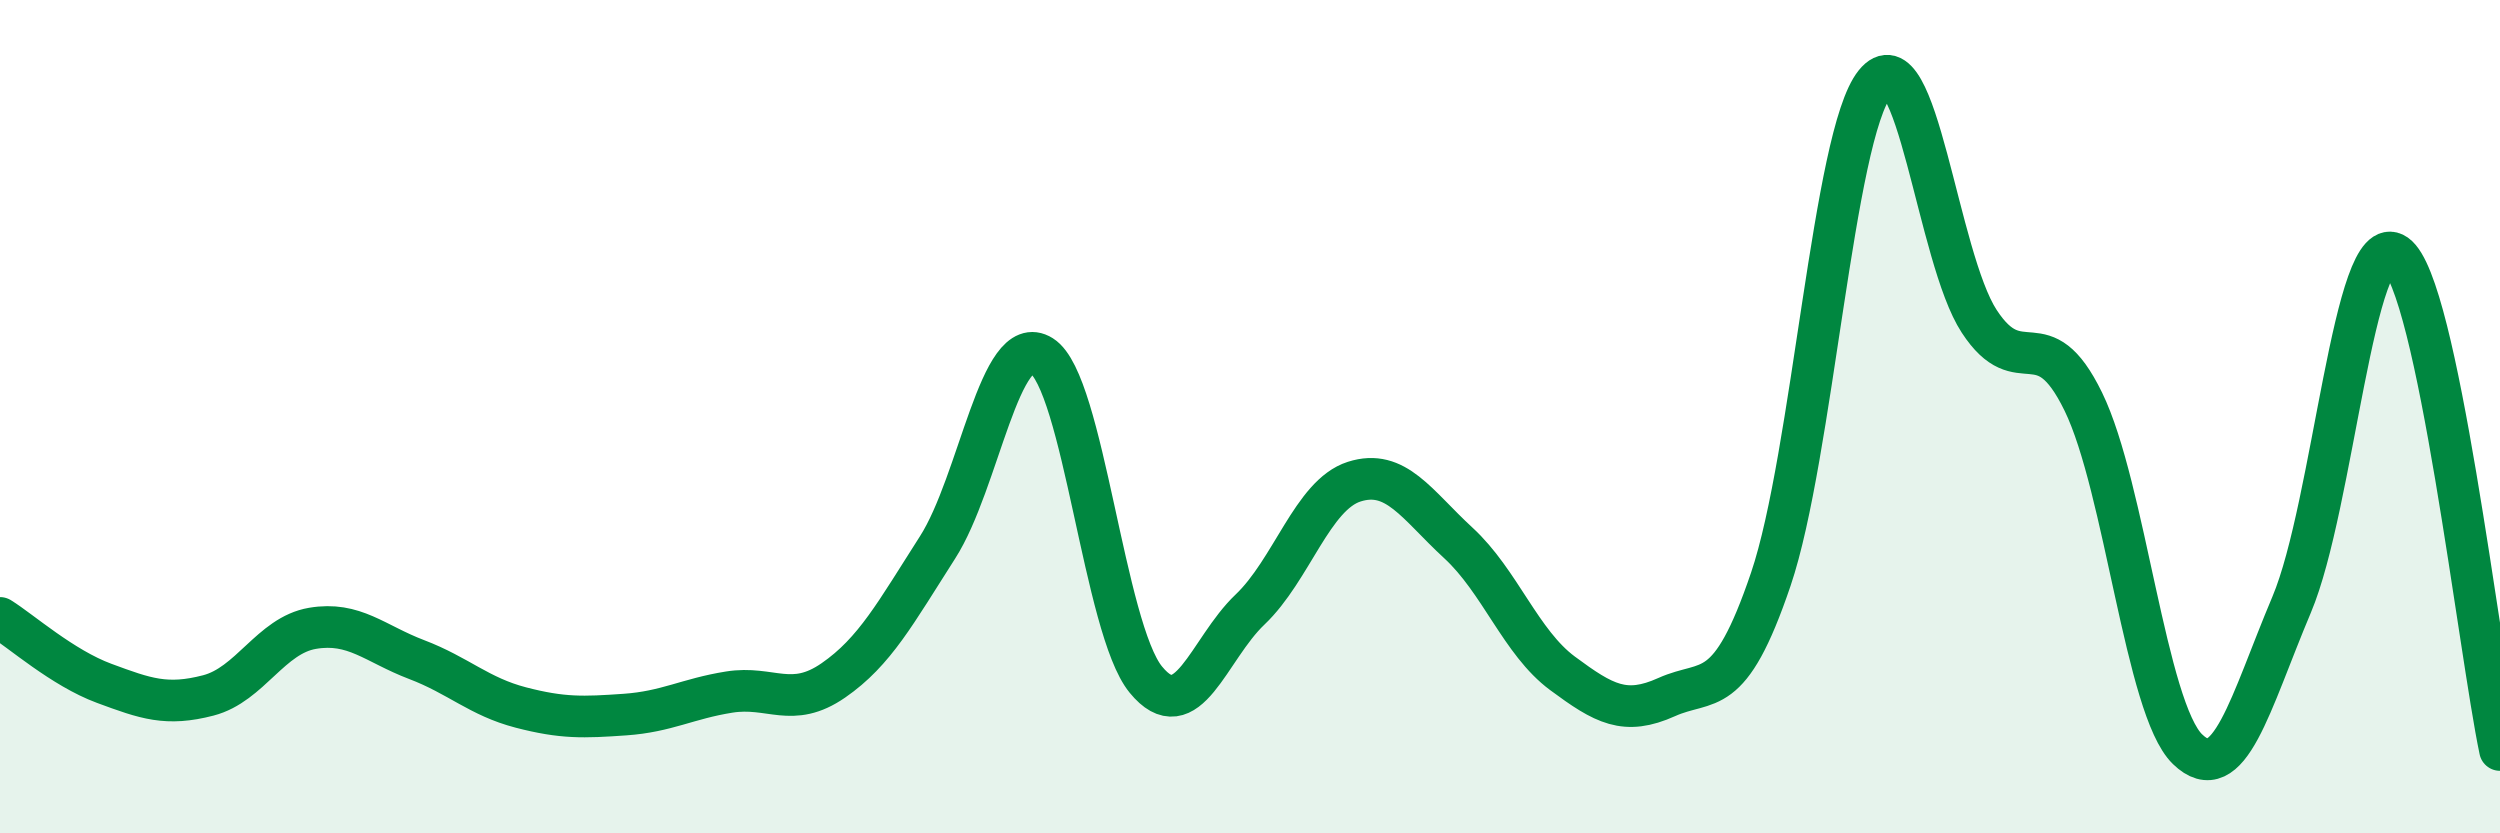
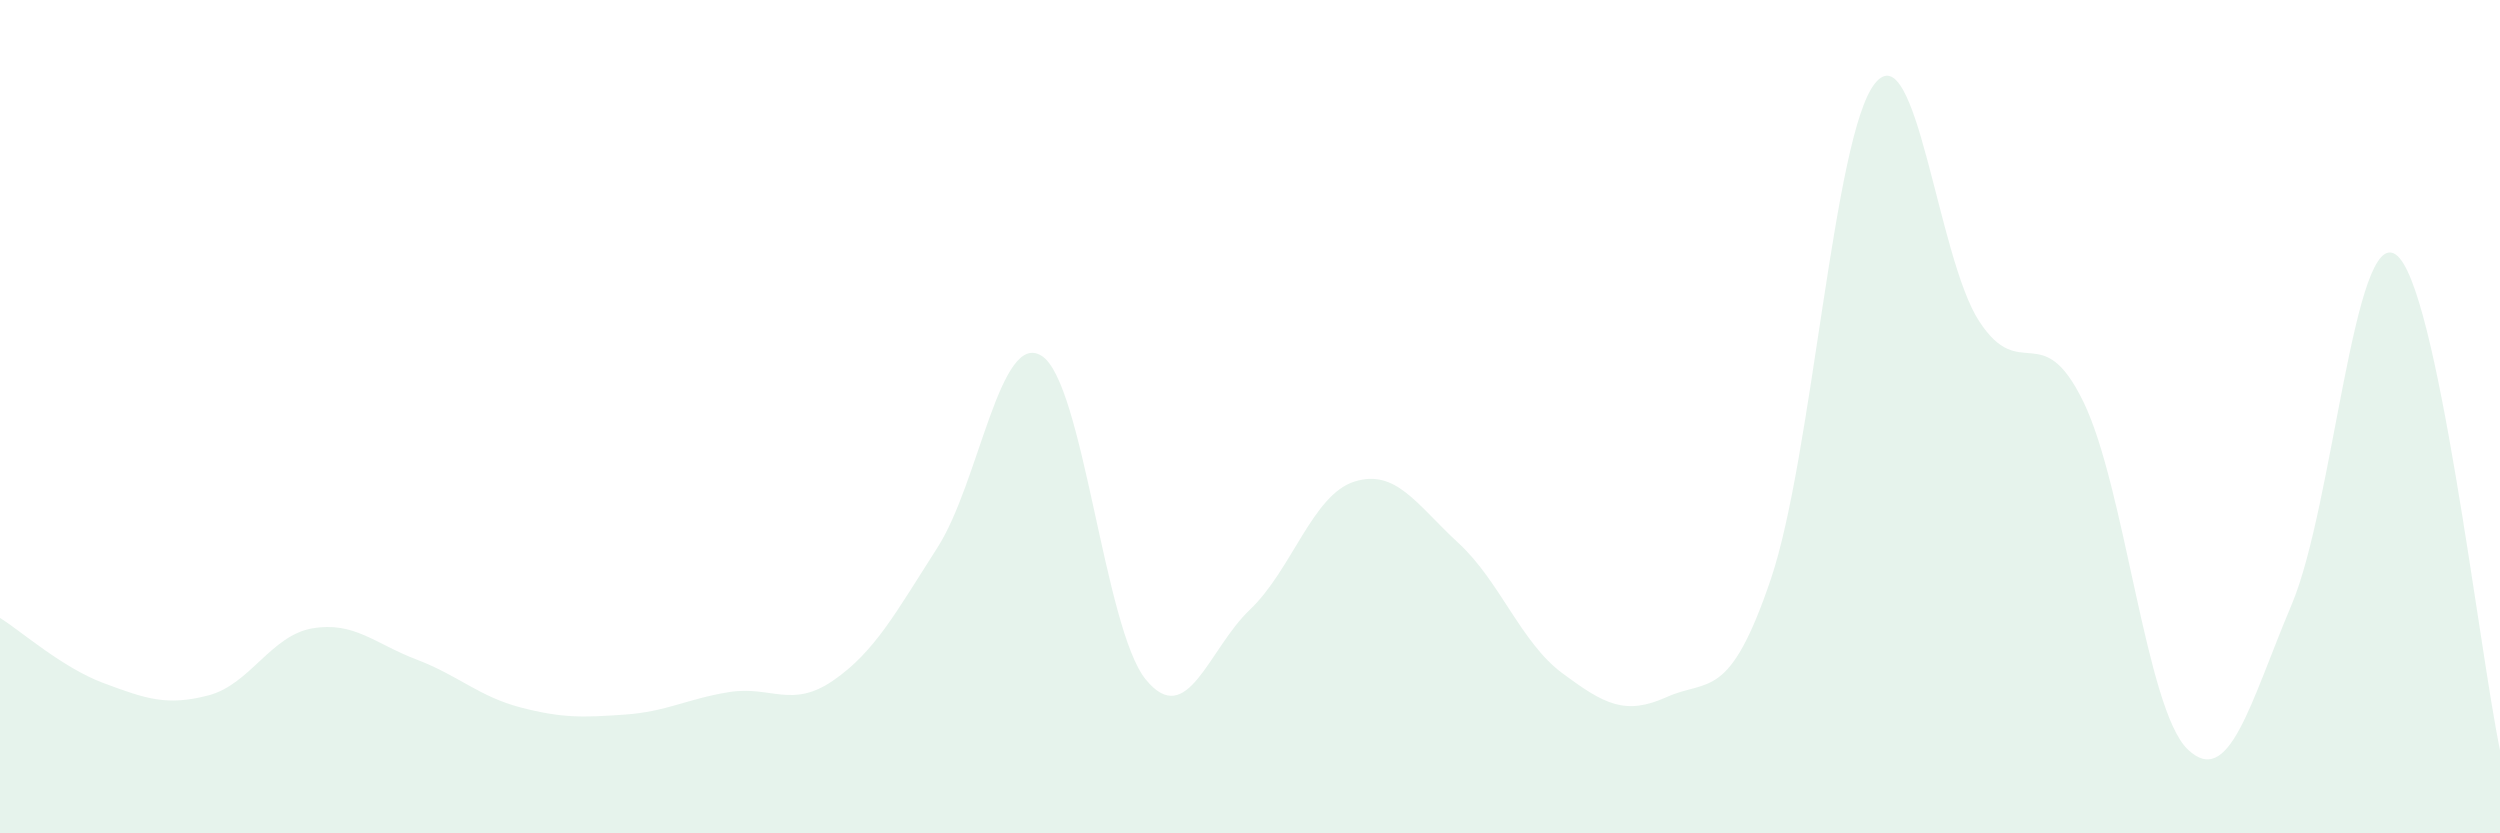
<svg xmlns="http://www.w3.org/2000/svg" width="60" height="20" viewBox="0 0 60 20">
  <path d="M 0,14.83 C 0.5,15.14 1.5,16.03 2.5,16.4 C 3.5,16.77 4,16.95 5,16.69 C 6,16.43 6.5,15.25 7.5,15.08 C 8.5,14.91 9,15.45 10,15.83 C 11,16.21 11.5,16.72 12.5,16.98 C 13.5,17.24 14,17.22 15,17.15 C 16,17.08 16.5,16.77 17.5,16.61 C 18.5,16.45 19,17.02 20,16.33 C 21,15.64 21.5,14.7 22.5,13.14 C 23.5,11.58 24,7.91 25,8.54 C 26,9.17 26.5,15.09 27.5,16.31 C 28.5,17.53 29,15.58 30,14.63 C 31,13.68 31.5,11.88 32.5,11.56 C 33.5,11.24 34,12.11 35,13.03 C 36,13.95 36.5,15.42 37.5,16.16 C 38.5,16.9 39,17.18 40,16.73 C 41,16.28 41.5,16.85 42.5,13.9 C 43.5,10.95 44,3.24 45,2 C 46,0.76 46.5,6.18 47.5,7.71 C 48.5,9.24 49,7.59 50,9.64 C 51,11.69 51.5,17.01 52.5,17.98 C 53.5,18.95 54,16.88 55,14.51 C 56,12.14 56.5,5.41 57.5,6.11 C 58.5,6.81 59.5,15.62 60,18L60 20L0 20Z" fill="#008740" opacity="0.1" stroke-linecap="round" stroke-linejoin="round" />
-   <path d="M 0,14.83 C 0.5,15.14 1.5,16.03 2.5,16.4 C 3.5,16.77 4,16.95 5,16.69 C 6,16.43 6.5,15.25 7.5,15.08 C 8.5,14.91 9,15.45 10,15.83 C 11,16.21 11.5,16.72 12.5,16.98 C 13.5,17.24 14,17.22 15,17.15 C 16,17.08 16.5,16.77 17.5,16.61 C 18.5,16.45 19,17.02 20,16.33 C 21,15.64 21.5,14.7 22.5,13.14 C 23.5,11.58 24,7.91 25,8.54 C 26,9.17 26.5,15.09 27.5,16.31 C 28.5,17.53 29,15.58 30,14.63 C 31,13.68 31.5,11.88 32.5,11.56 C 33.5,11.24 34,12.11 35,13.03 C 36,13.95 36.5,15.42 37.5,16.16 C 38.5,16.9 39,17.18 40,16.73 C 41,16.28 41.5,16.85 42.5,13.9 C 43.5,10.95 44,3.24 45,2 C 46,0.76 46.5,6.18 47.5,7.71 C 48.5,9.24 49,7.59 50,9.64 C 51,11.69 51.5,17.01 52.5,17.98 C 53.5,18.95 54,16.88 55,14.51 C 56,12.14 56.5,5.41 57.5,6.11 C 58.5,6.81 59.5,15.62 60,18" stroke="#008740" stroke-width="1" fill="none" stroke-linecap="round" stroke-linejoin="round" />
</svg>